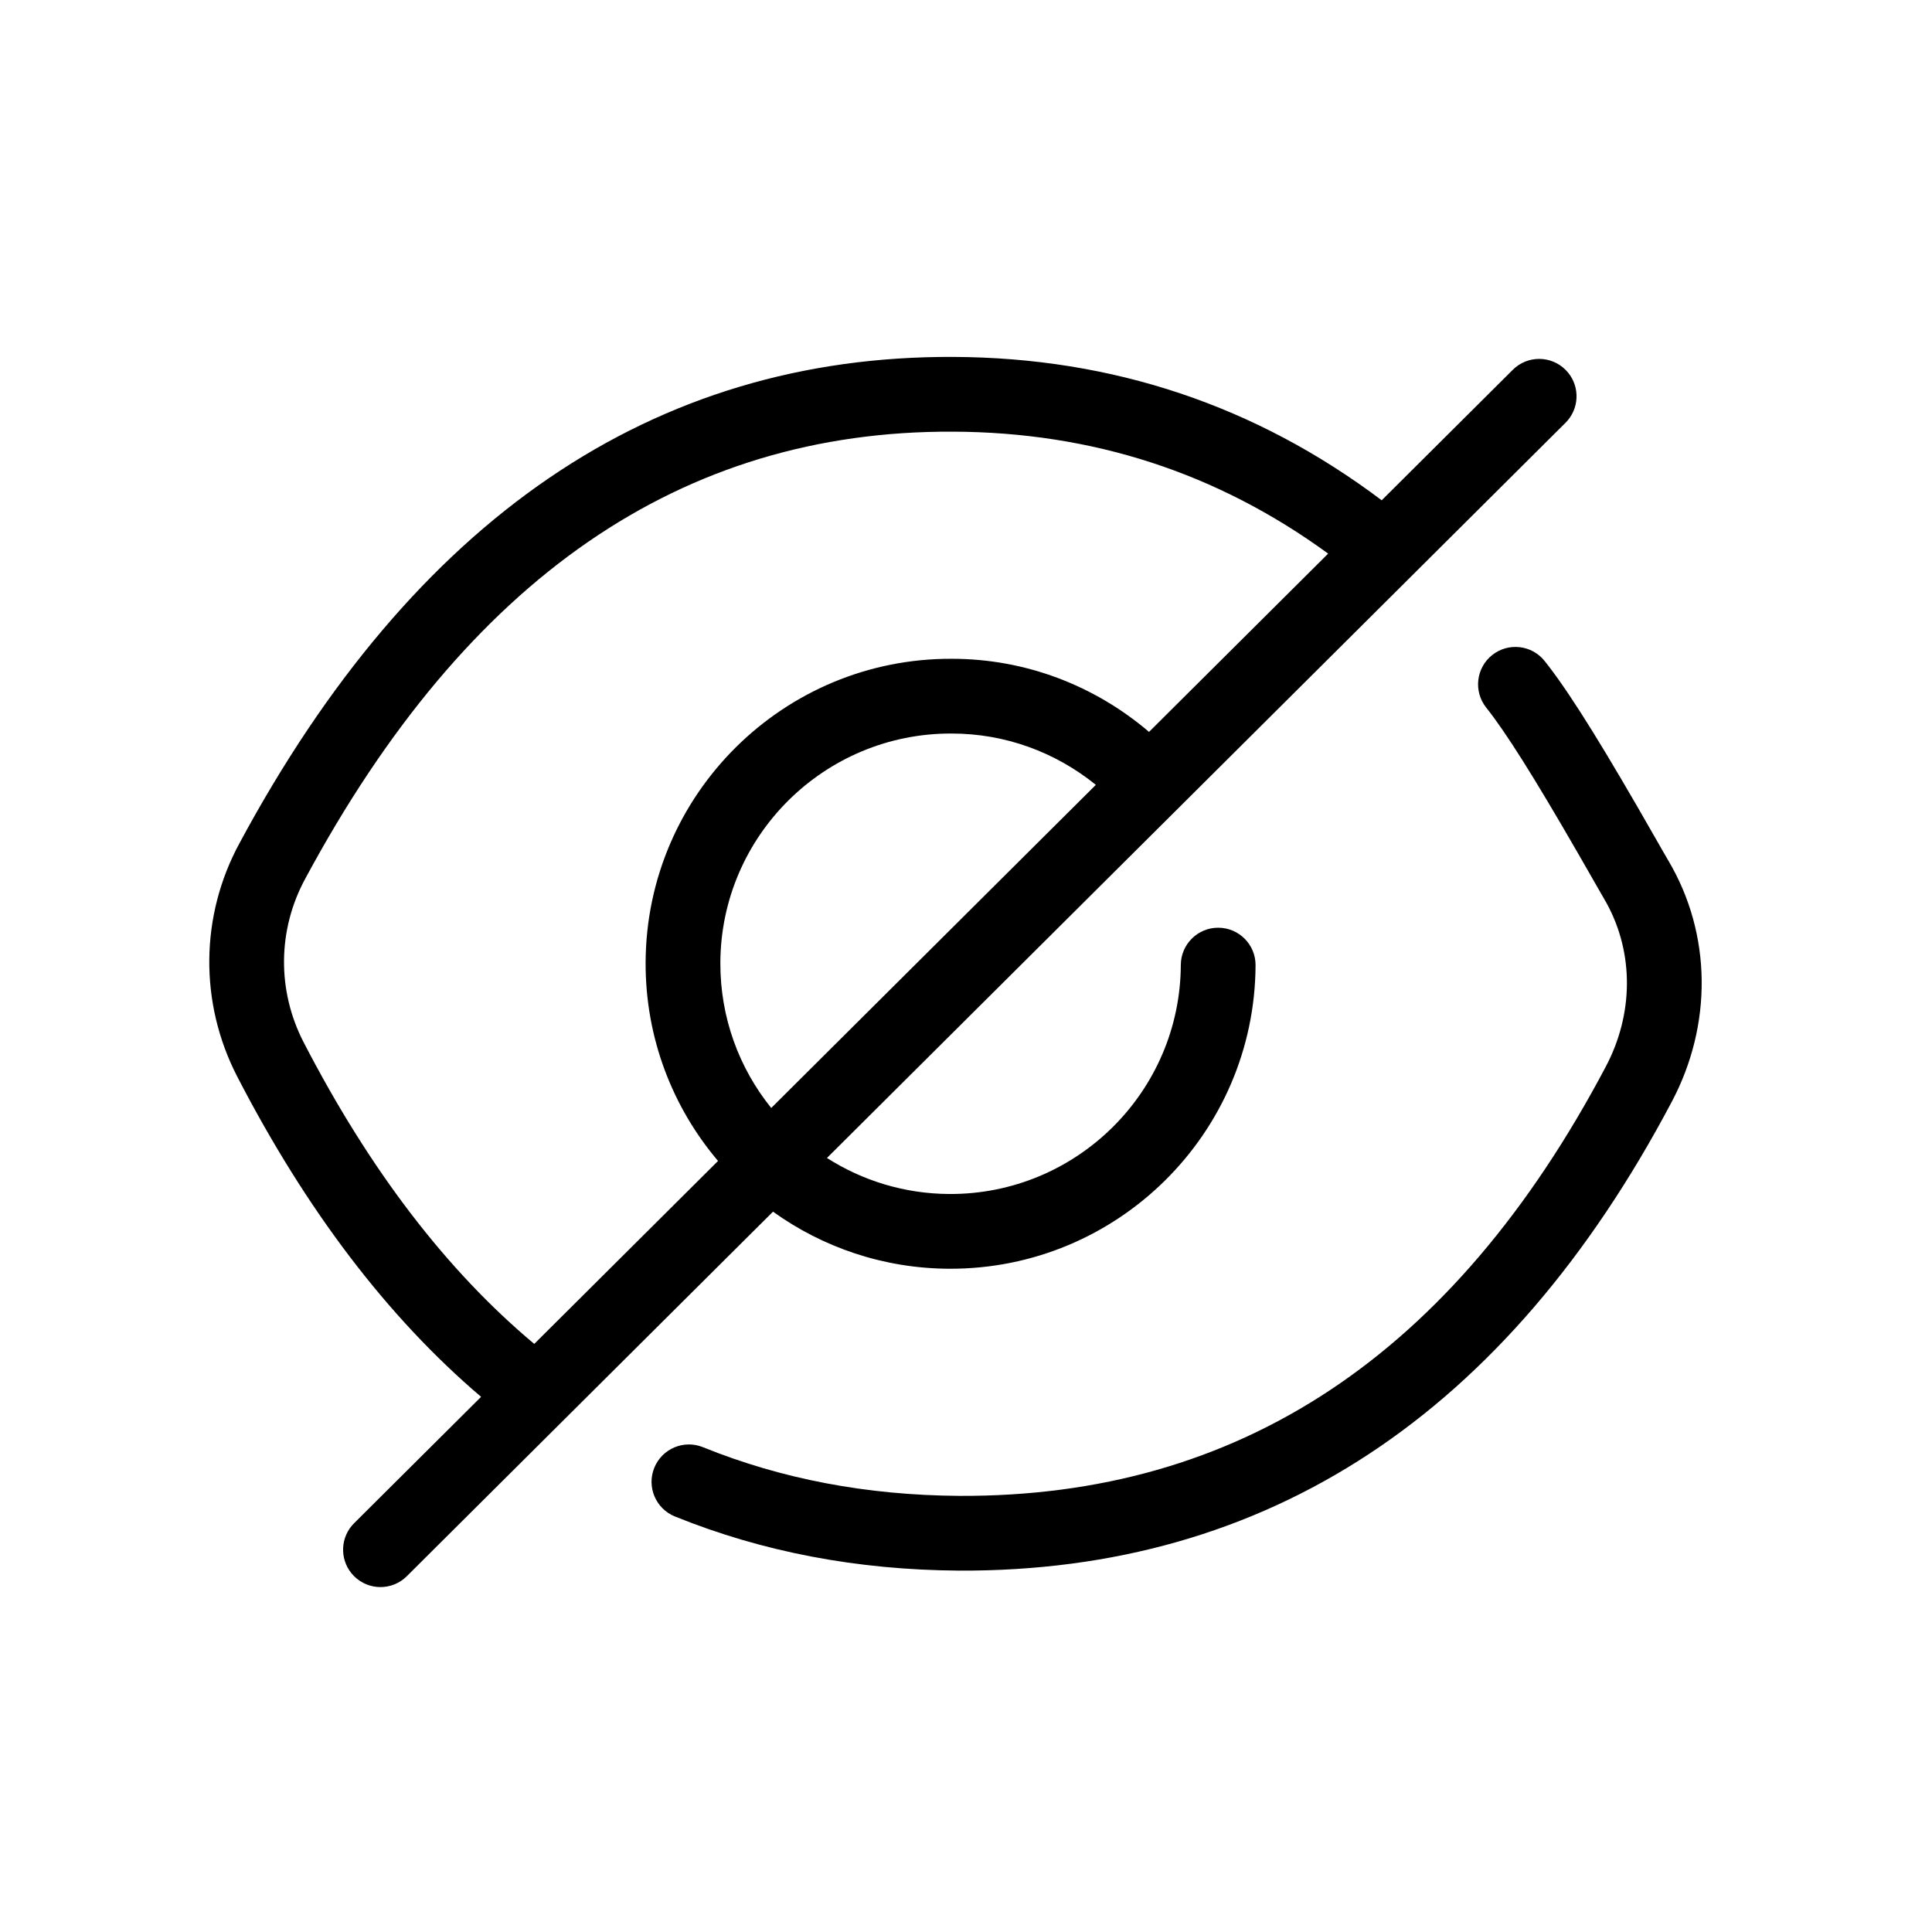
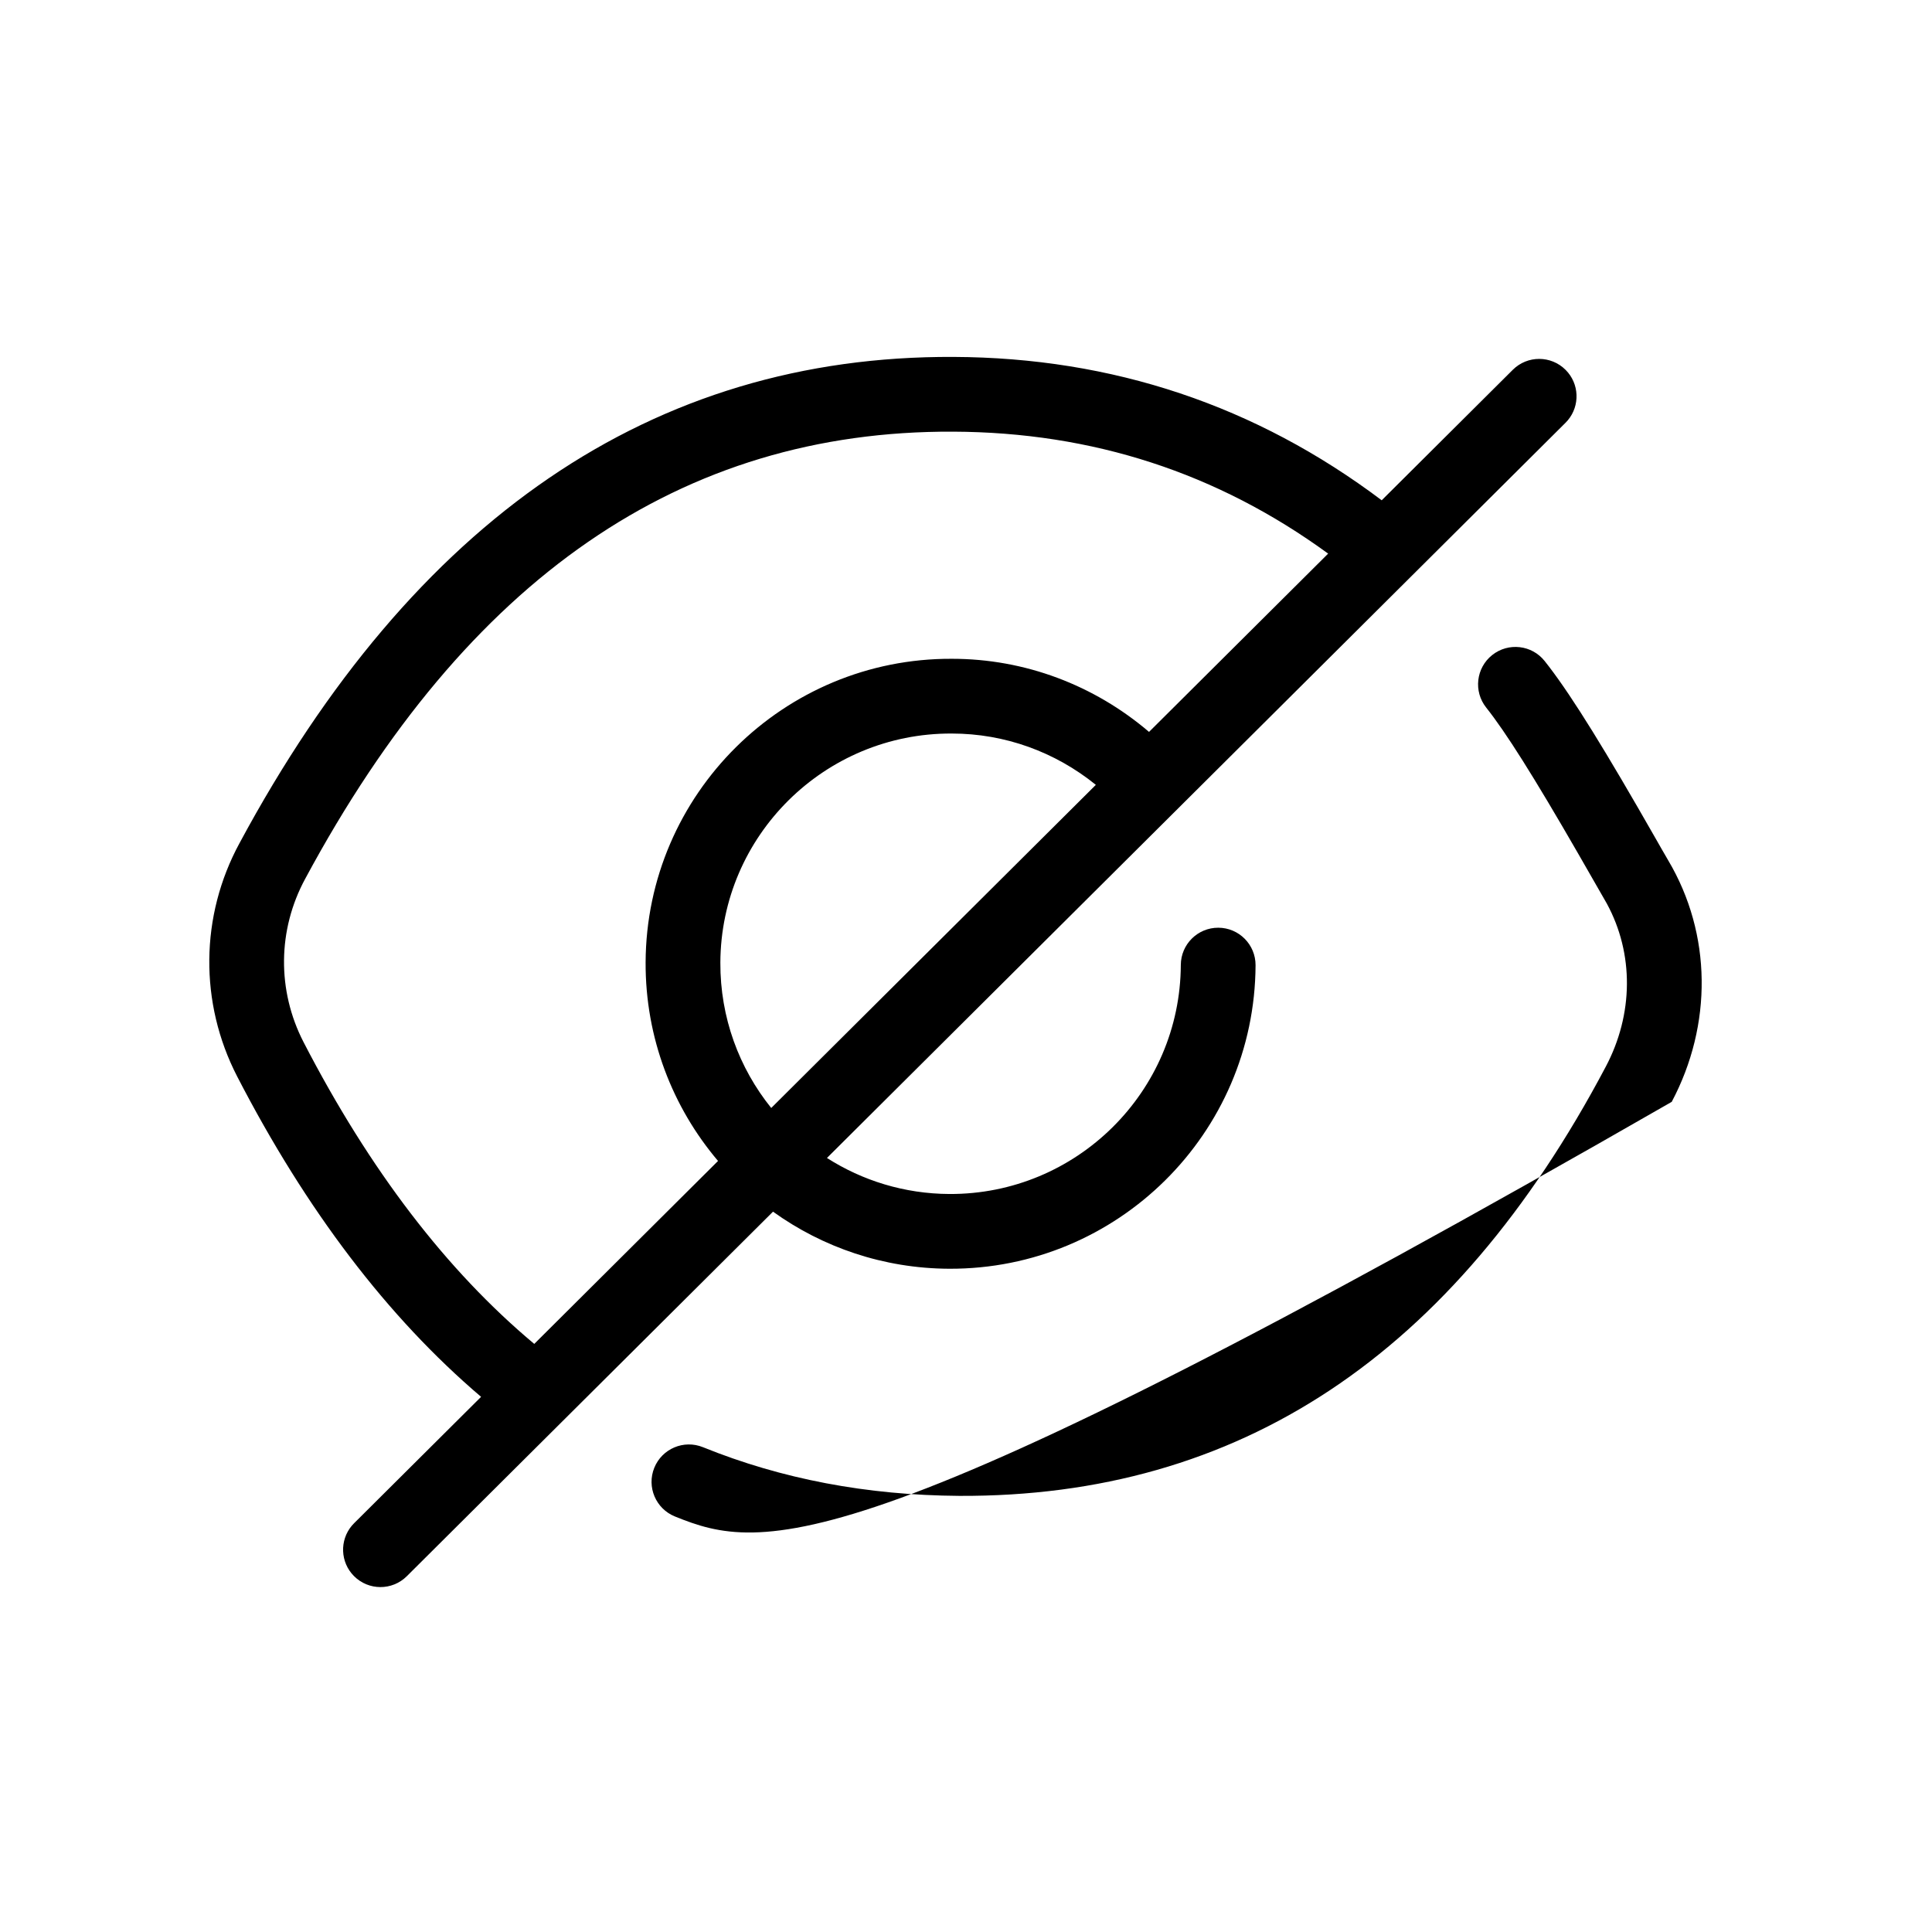
<svg xmlns="http://www.w3.org/2000/svg" width="96px" height="96px" viewBox="0 0 96 96" version="1.1">
  <title>Icons/Invisible selfie stick</title>
  <g id="Icons/Invisible-selfie-stick" stroke="none" stroke-width="1" fill="none" fill-rule="evenodd">
    <g id="编组" transform="translate(0, 1)">
      <g transform="translate(9.667, 16.217)" fill="#000000" fill-rule="nonzero" id="形状结合">
-         <path d="M37.706,0.518 C45.622,0.551 52.738,2.936 58.989,7.642 L65.503,1.158 C66.23,0.434 67.406,0.437 68.129,1.164 C68.813,1.85 68.848,2.937 68.238,3.665 L68.123,3.79 L31.424,40.322 C33.184,41.446 35.271,42.102 37.51,42.112 C43.823,42.14 48.979,37.037 49.007,30.729 C49.012,29.704 49.847,28.876 50.872,28.881 C51.898,28.885 52.725,29.72 52.721,30.746 C52.683,39.106 45.857,45.863 37.493,45.826 C34.23,45.811 31.21,44.762 28.744,42.99 L10.548,61.103 C9.821,61.827 8.645,61.824 7.922,61.097 C7.239,60.411 7.203,59.324 7.813,58.596 L7.928,58.471 L14.238,52.191 C9.592,48.236 5.553,42.921 2.118,36.272 C0.231,32.612 0.273,28.294 2.232,24.683 C10.891,8.586 22.76,0.45 37.706,0.518 Z M67.087,15.63 L67.312,15.919 C68.499,17.475 70.096,20.056 72.633,24.504 L72.874,24.927 L73.224,25.532 C75.398,29.193 75.429,33.709 73.4,37.533 C65.2,53.049 53.32,60.894 37.98,60.826 C32.912,60.791 28.224,59.898 23.868,58.135 C22.918,57.75 22.459,56.668 22.844,55.717 C23.229,54.767 24.311,54.308 25.262,54.693 C29.174,56.276 33.397,57.081 38.001,57.112 C51.887,57.174 62.536,50.142 70.118,35.795 C71.503,33.185 71.53,30.169 70.172,27.675 L68.751,25.198 C66.53,21.343 65.143,19.151 64.181,17.942 C63.543,17.139 63.676,15.971 64.478,15.333 C65.281,14.694 66.449,14.827 67.087,15.63 Z M37.69,4.232 C24.217,4.17 13.55,11.483 5.499,26.448 C4.123,28.984 4.094,32.001 5.418,34.569 C8.701,40.923 12.526,45.92 16.88,49.561 L26.012,40.47 C23.754,37.808 22.397,34.359 22.413,30.598 C22.451,22.238 29.277,15.481 37.633,15.518 C41.262,15.518 44.705,16.827 47.428,19.151 L56.328,10.292 C50.821,6.277 44.624,4.26 37.69,4.232 Z M37.624,19.232 C31.311,19.204 26.155,24.307 26.127,30.615 C26.115,33.347 27.063,35.862 28.655,37.838 L44.785,21.782 C42.763,20.145 40.262,19.232 37.624,19.232 Z" />
+         <path d="M37.706,0.518 C45.622,0.551 52.738,2.936 58.989,7.642 L65.503,1.158 C66.23,0.434 67.406,0.437 68.129,1.164 C68.813,1.85 68.848,2.937 68.238,3.665 L68.123,3.79 L31.424,40.322 C33.184,41.446 35.271,42.102 37.51,42.112 C43.823,42.14 48.979,37.037 49.007,30.729 C49.012,29.704 49.847,28.876 50.872,28.881 C51.898,28.885 52.725,29.72 52.721,30.746 C52.683,39.106 45.857,45.863 37.493,45.826 C34.23,45.811 31.21,44.762 28.744,42.99 L10.548,61.103 C9.821,61.827 8.645,61.824 7.922,61.097 C7.239,60.411 7.203,59.324 7.813,58.596 L7.928,58.471 L14.238,52.191 C9.592,48.236 5.553,42.921 2.118,36.272 C0.231,32.612 0.273,28.294 2.232,24.683 C10.891,8.586 22.76,0.45 37.706,0.518 Z M67.087,15.63 L67.312,15.919 C68.499,17.475 70.096,20.056 72.633,24.504 L72.874,24.927 L73.224,25.532 C75.398,29.193 75.429,33.709 73.4,37.533 C32.912,60.791 28.224,59.898 23.868,58.135 C22.918,57.75 22.459,56.668 22.844,55.717 C23.229,54.767 24.311,54.308 25.262,54.693 C29.174,56.276 33.397,57.081 38.001,57.112 C51.887,57.174 62.536,50.142 70.118,35.795 C71.503,33.185 71.53,30.169 70.172,27.675 L68.751,25.198 C66.53,21.343 65.143,19.151 64.181,17.942 C63.543,17.139 63.676,15.971 64.478,15.333 C65.281,14.694 66.449,14.827 67.087,15.63 Z M37.69,4.232 C24.217,4.17 13.55,11.483 5.499,26.448 C4.123,28.984 4.094,32.001 5.418,34.569 C8.701,40.923 12.526,45.92 16.88,49.561 L26.012,40.47 C23.754,37.808 22.397,34.359 22.413,30.598 C22.451,22.238 29.277,15.481 37.633,15.518 C41.262,15.518 44.705,16.827 47.428,19.151 L56.328,10.292 C50.821,6.277 44.624,4.26 37.69,4.232 Z M37.624,19.232 C31.311,19.204 26.155,24.307 26.127,30.615 C26.115,33.347 27.063,35.862 28.655,37.838 L44.785,21.782 C42.763,20.145 40.262,19.232 37.624,19.232 Z" />
      </g>
-       <rect id="矩形" transform="translate(47.511, 47.389) rotate(0.236) translate(-47.511, -47.389) " x="0.367" y="0.441" width="94.29" height="93.897" />
    </g>
  </g>
</svg>